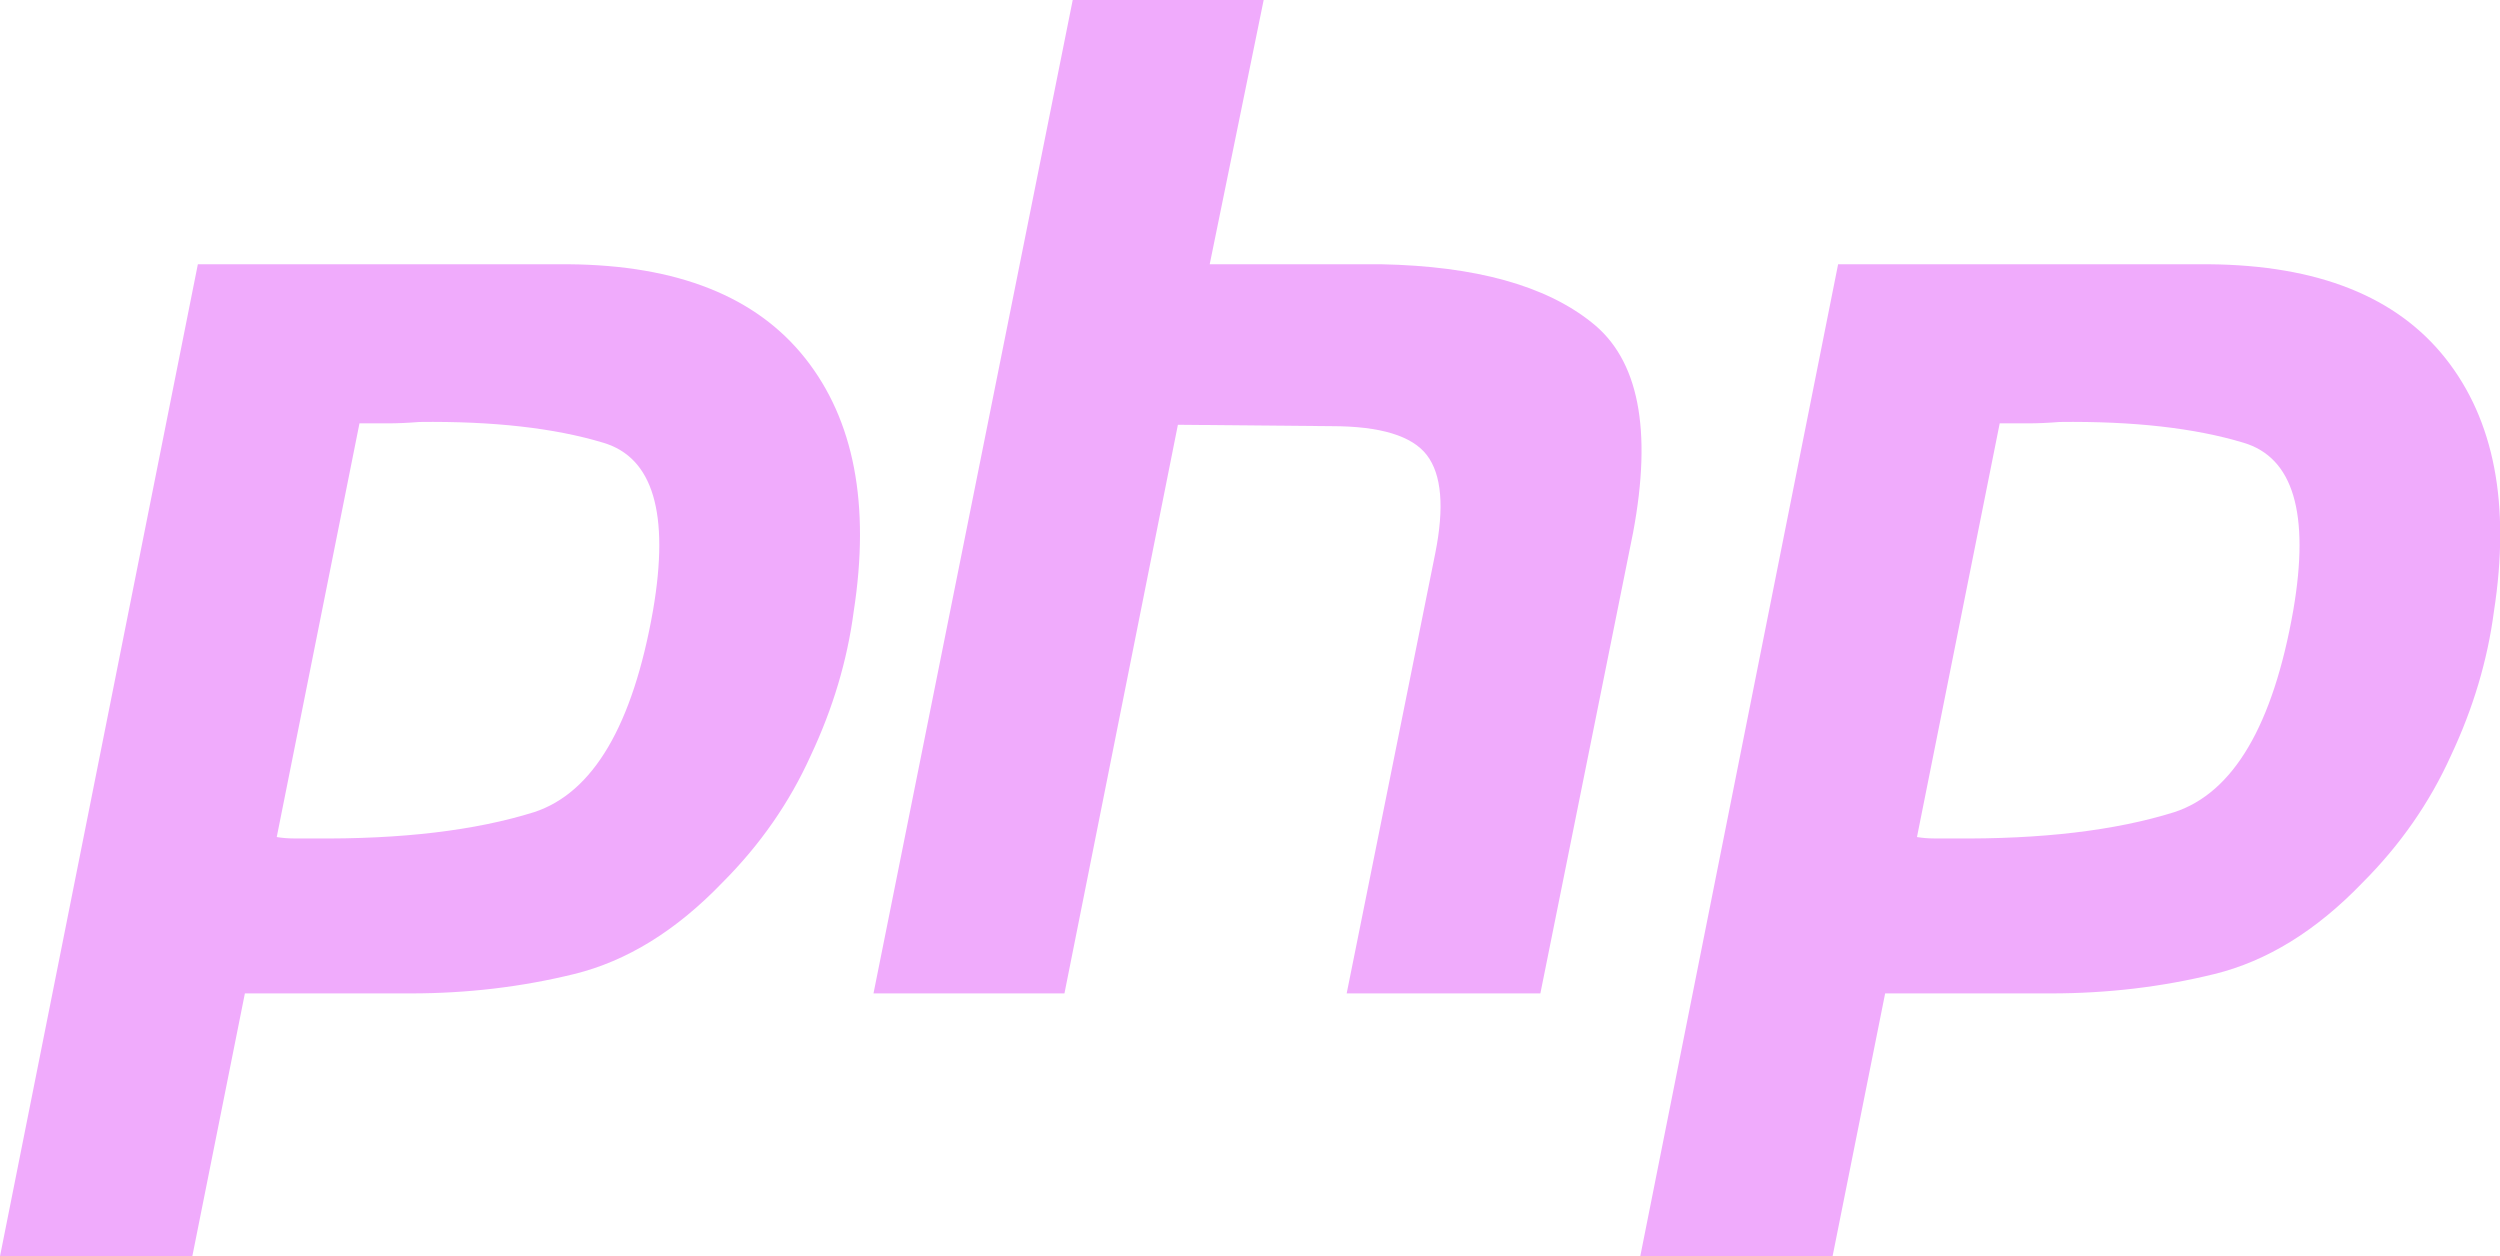
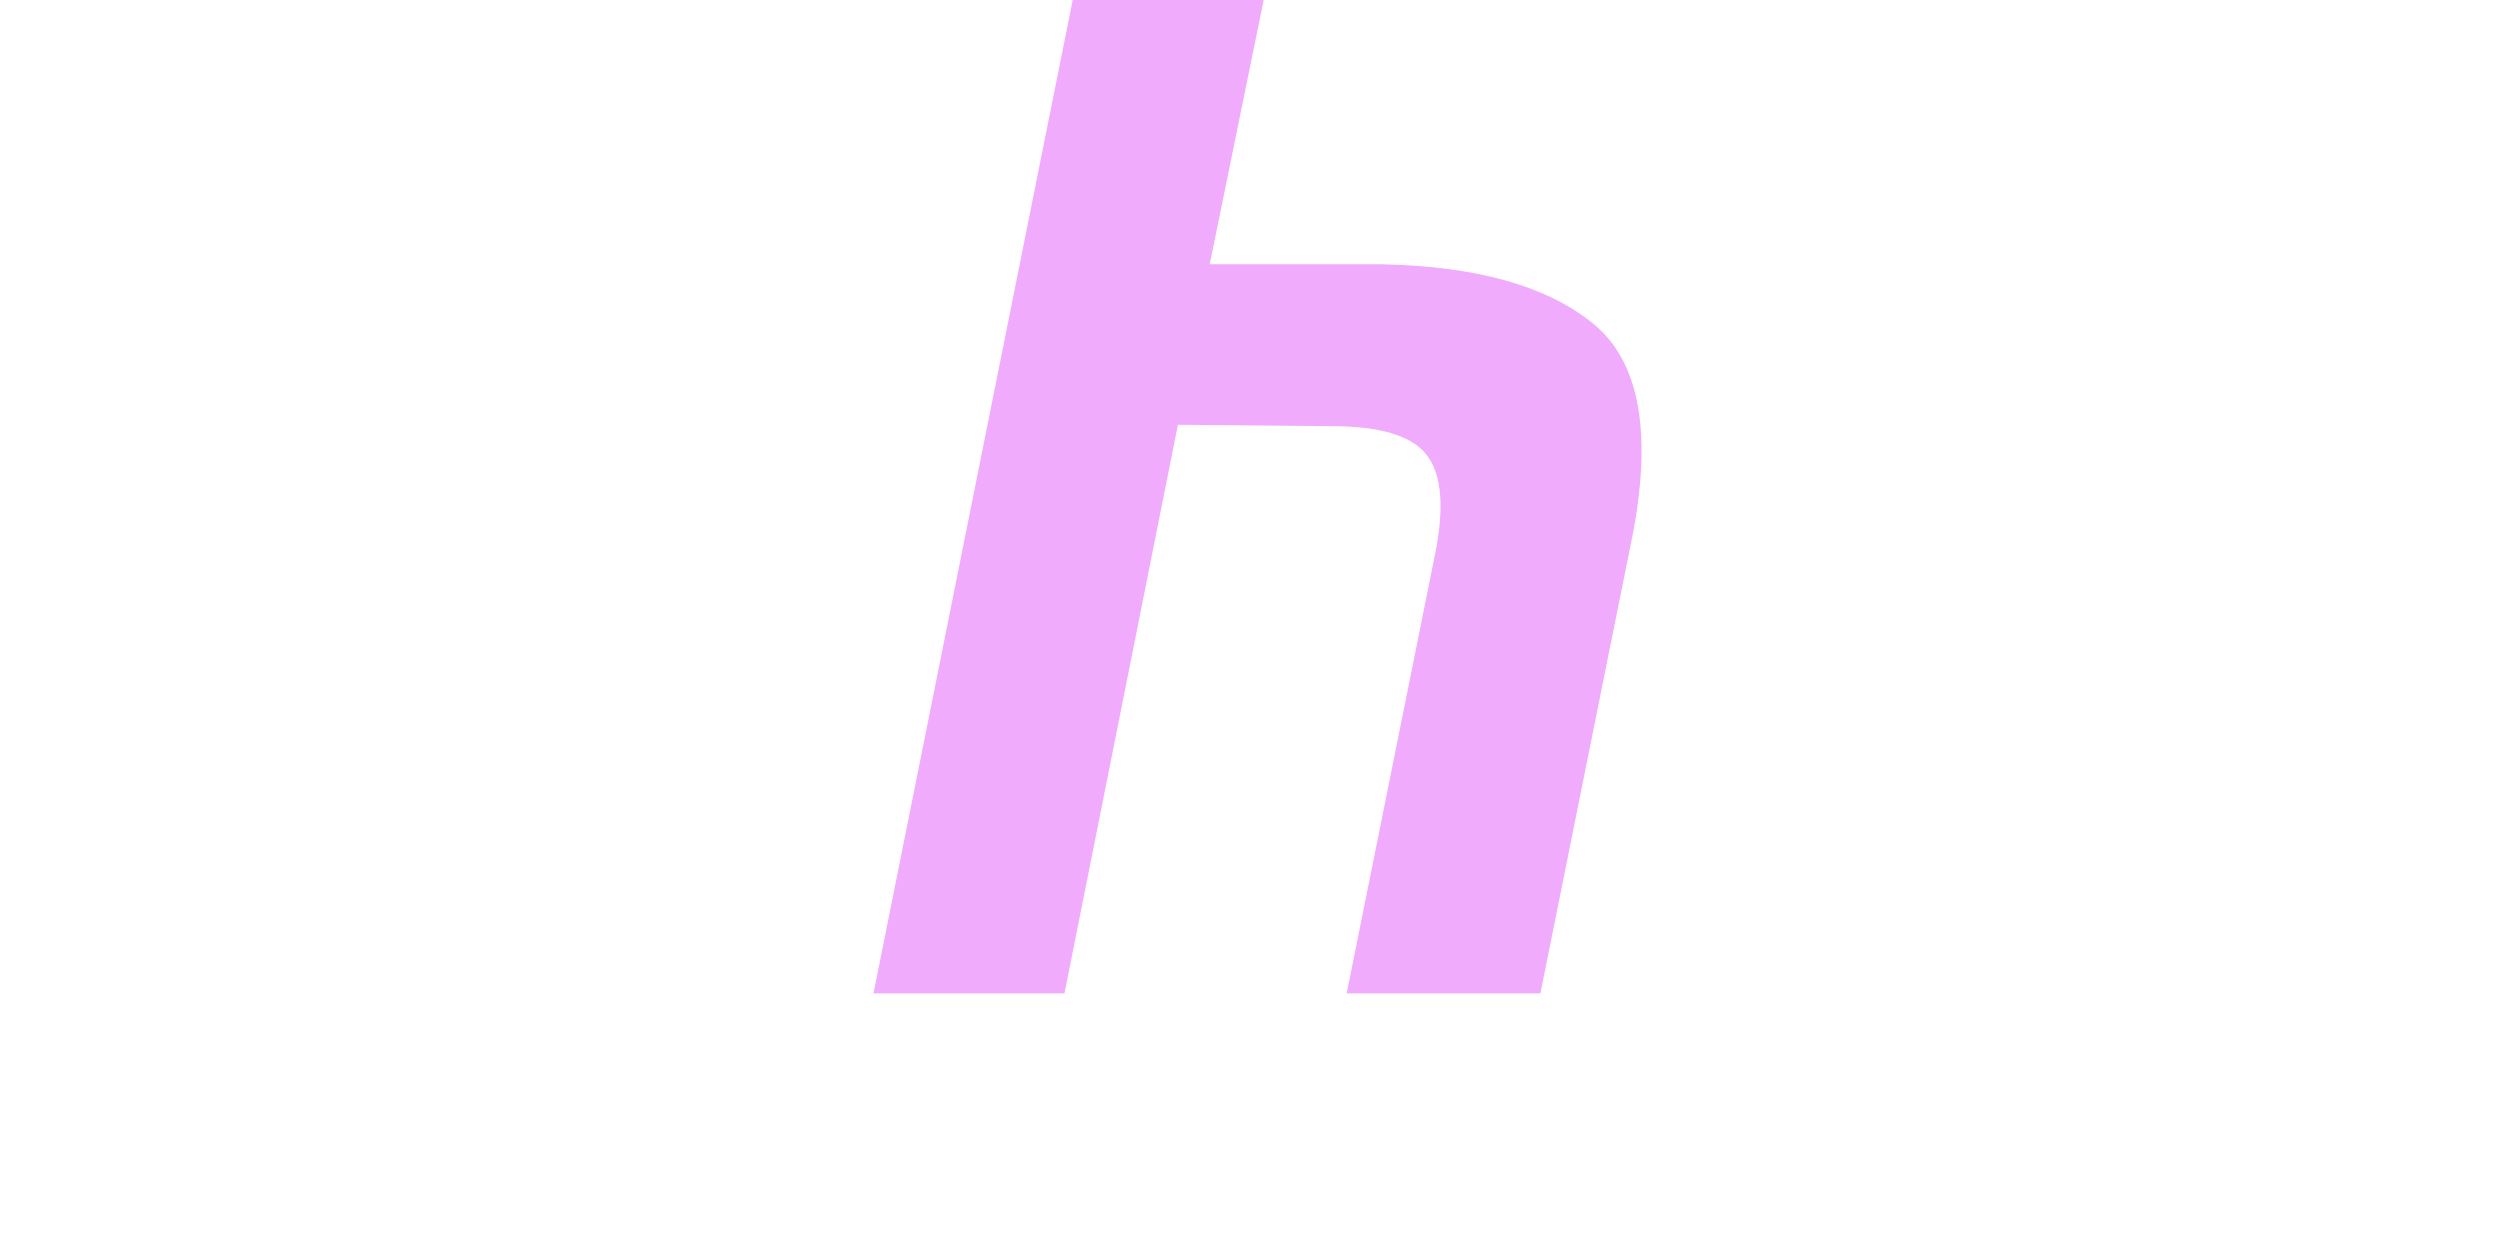
<svg xmlns="http://www.w3.org/2000/svg" width="124.962" height="62.789" viewBox="0 0 441.243 221.709" fill="none" version="1.1" id="svg3">
  <g clip-path="url(#clip0_1319_10552)" id="g3" transform="matrix(3.21,0,0,3.21,-2.324,-4.802)">
-     <path d="m 11.603,16.026 h 20.388 c 5.984,0.05 10.32,1.776 13.009,5.173 2.688,3.397 3.575,8.038 2.663,13.921 -0.354,2.688 -1.141,5.325 -2.358,7.912 -1.167,2.587 -2.789,4.919 -4.869,6.999 -2.536,2.637 -5.249,4.31 -8.14,5.021 -2.891,0.711 -5.883,1.065 -8.977,1.065 H 14.189 L 11.298,70.57 H 0.724 Z m 8.901,8.672 -4.564,22.822 c 0.304,0.05 0.609,0.076 0.913,0.076 0.354,0 0.71,0 1.065,0 4.869,0.05 8.926,-0.431 12.172,-1.445 3.245,-1.065 5.427,-4.767 6.542,-11.107 0.913,-5.325 0,-8.394 -2.739,-9.205 -2.688,-0.811 -6.06,-1.191 -10.118,-1.141 -0.609,0.05 -1.191,0.076 -1.75,0.076 -0.507,0 -1.039,0 -1.597,0 z" fill="#f0abfc" id="path1" />
    <path d="M 59.706,1.496 H 70.205 L 67.238,16.026 h 9.433 c 5.173,0.102 9.027,1.167 11.563,3.195 2.587,2.028 3.347,5.883 2.282,11.563 L 85.419,56.117 H 74.769 l 4.869,-24.191 c 0.507,-2.536 0.354,-4.336 -0.456,-5.401 -0.811,-1.065 -2.561,-1.597 -5.249,-1.597 l -8.444,-0.076 -6.238,31.266 H 48.752 Z" fill="#f0abfc" id="path2" />
-     <path d="m 101.79,16.026 h 20.387 c 5.984,0.05 10.32,1.776 13.009,5.173 2.688,3.397 3.575,8.038 2.662,13.921 -0.354,2.688 -1.141,5.325 -2.358,7.912 -1.167,2.587 -2.789,4.919 -4.869,6.999 -2.536,2.637 -5.249,4.31 -8.139,5.021 -2.891,0.711 -5.884,1.065 -8.977,1.065 h -9.129 l -2.891,14.454 H 90.911 Z m 8.9,8.672 -4.564,22.822 c 0.304,0.05 0.608,0.076 0.913,0.076 0.354,0 0.71,0 1.065,0 4.868,0.05 8.926,-0.431 12.171,-1.445 3.246,-1.065 5.427,-4.767 6.543,-11.107 0.913,-5.325 0,-8.394 -2.739,-9.205 -2.688,-0.811 -6.06,-1.191 -10.118,-1.141 -0.608,0.05 -1.191,0.076 -1.749,0.076 -0.507,0 -1.04,0 -1.598,0 z" fill="#f0abfc" id="path3" />
  </g>
  <defs id="defs3">
    <clipPath id="clip0_1319_10552">
      <rect width="143.534" height="71.767" fill="#ffffff" transform="translate(0.724,0.061)" id="rect3" x="0" y="0" />
    </clipPath>
  </defs>
</svg>